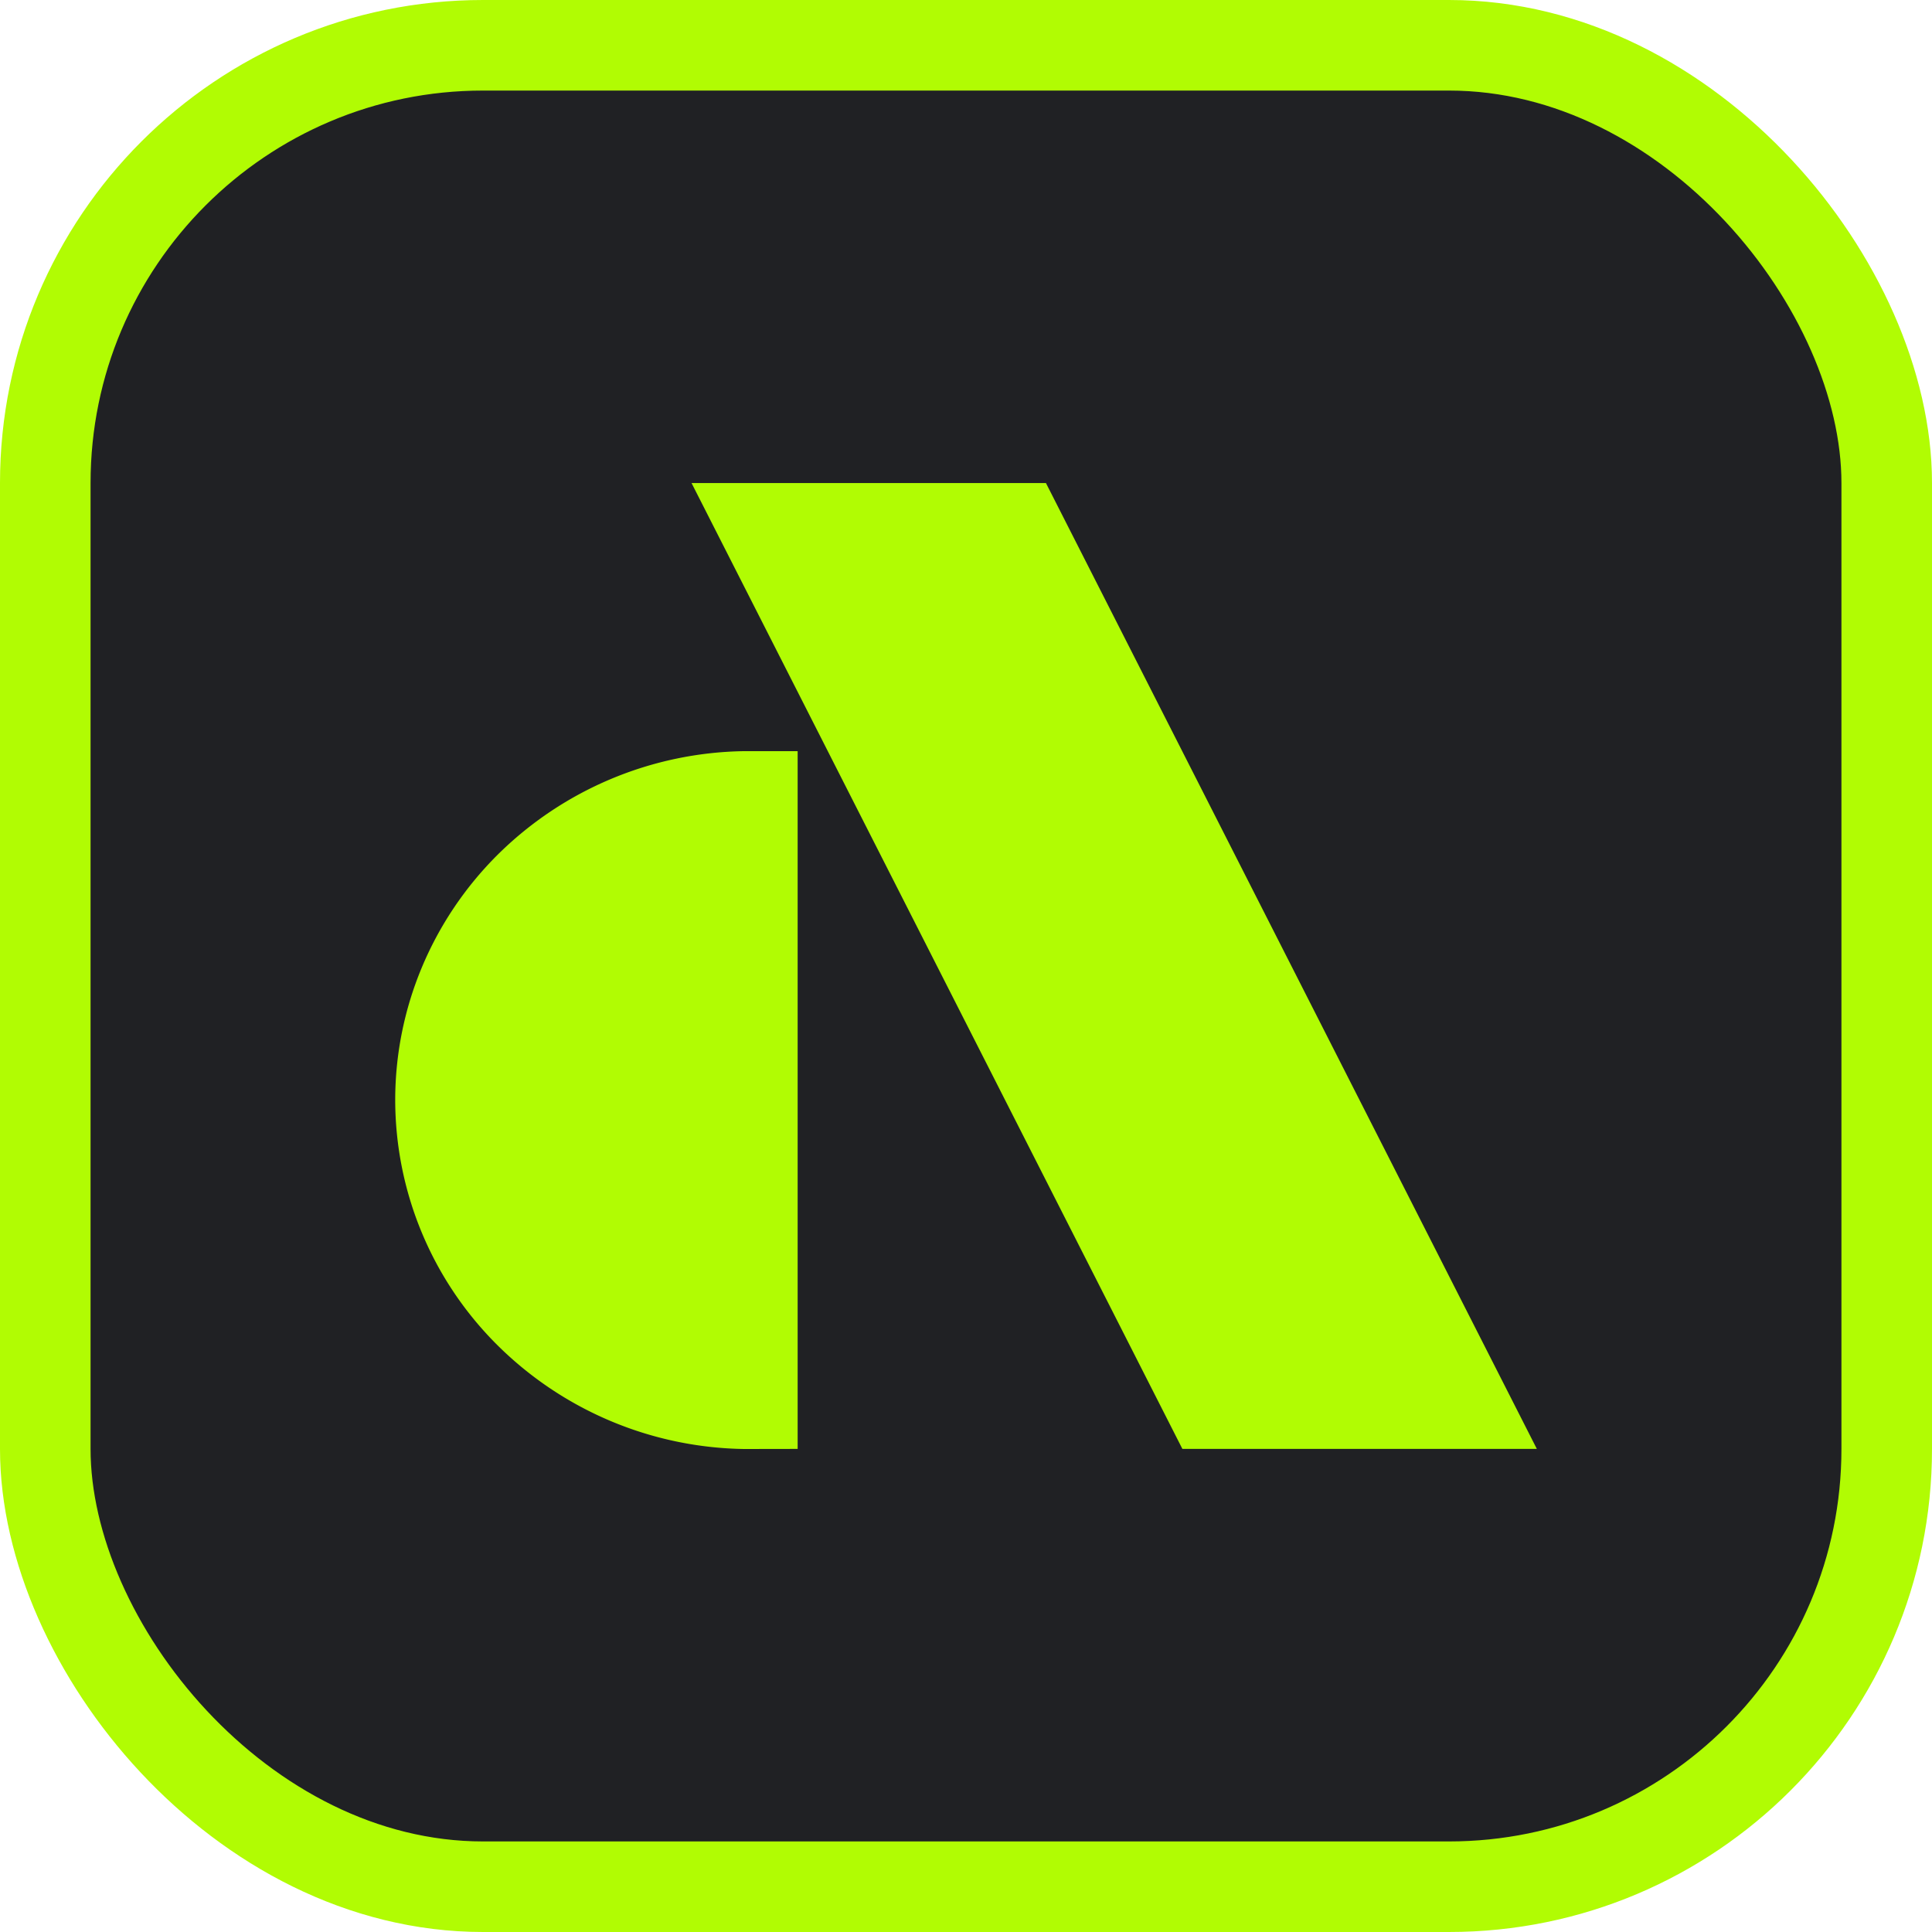
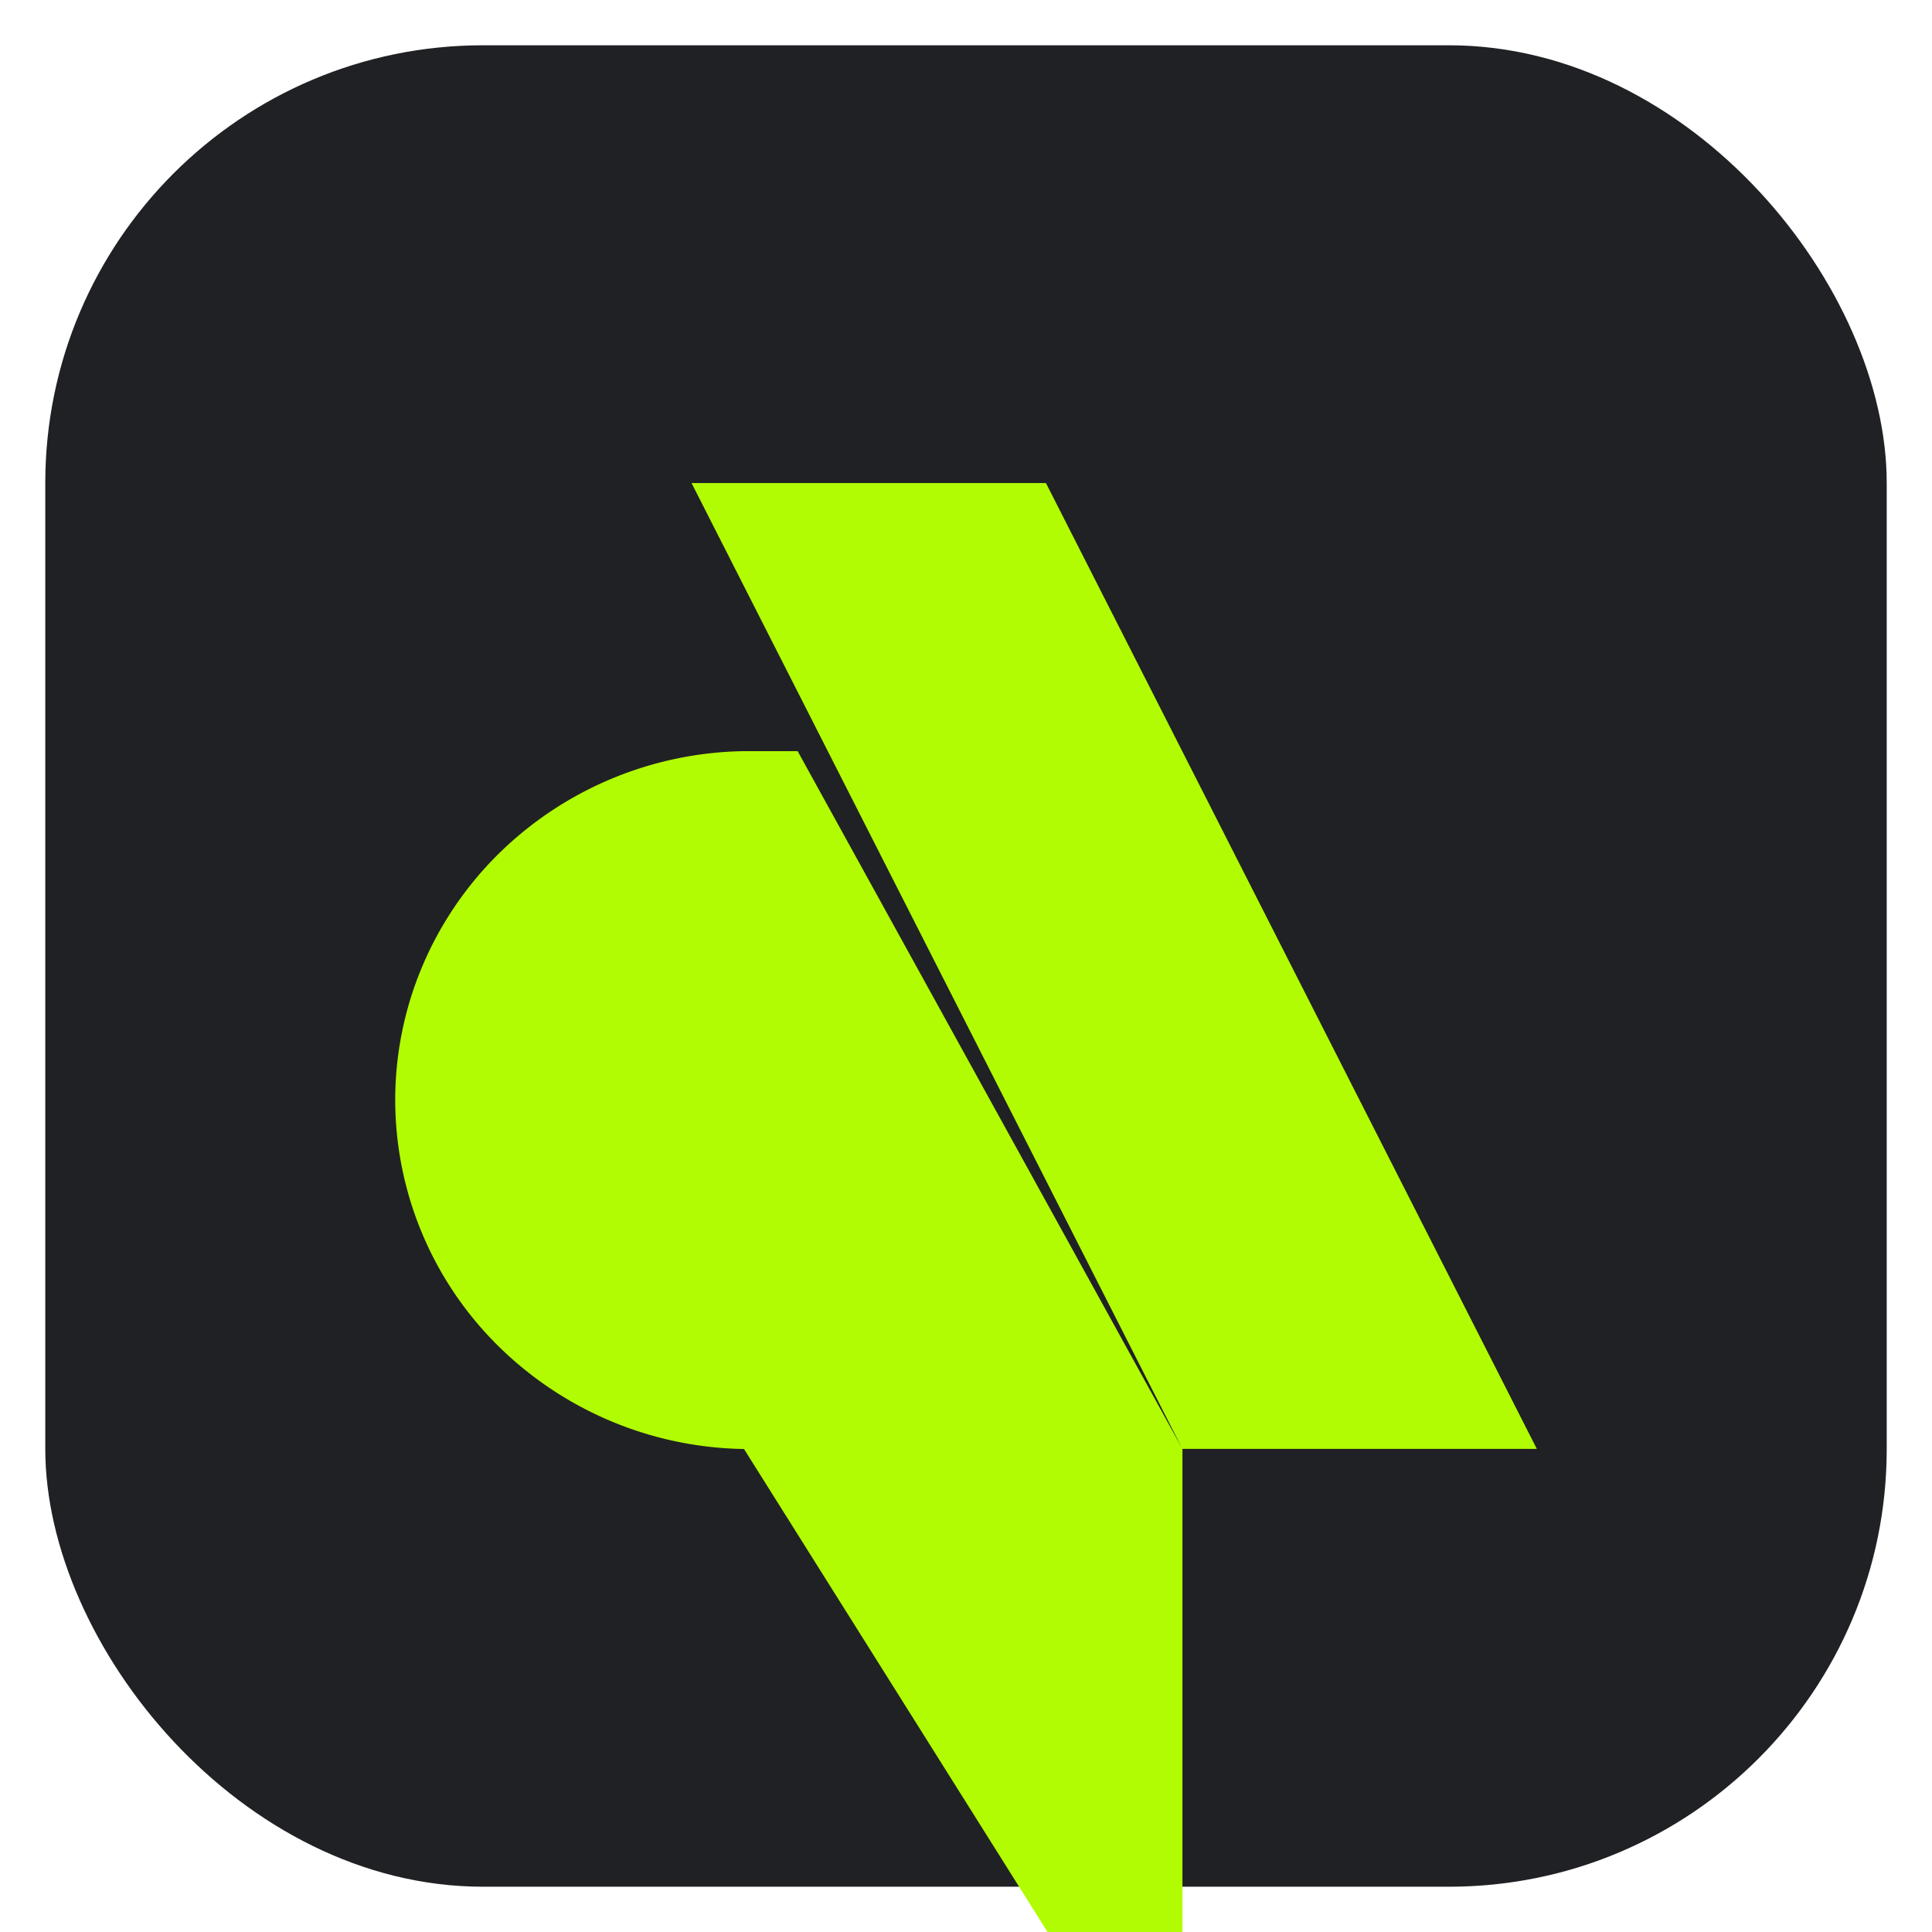
<svg xmlns="http://www.w3.org/2000/svg" width="64" height="64" fill="none">
  <rect width="61" height="61" x="1.5" y="1.5" fill="#202124" rx="14.5" />
-   <path fill="#B1FC03" d="M39.17 47.997h11.74L34.648 16.001h-11.74l16.26 31.996zM26.423 24.883v23.114L24.646 48a11.844 11.844 0 0 1-8.182-3.453 11.465 11.465 0 0 1-3.372-8.106c0-3.032 1.211-5.943 3.372-8.106a11.844 11.844 0 0 1 8.182-3.452h1.777z" />
-   <rect width="61" height="61" x="1.5" y="1.5" stroke="#B1FC03" stroke-width="3" rx="14.5" />
+   <path fill="#B1FC03" d="M39.17 47.997h11.74L34.648 16.001h-11.74l16.26 31.996zv23.114L24.646 48a11.844 11.844 0 0 1-8.182-3.453 11.465 11.465 0 0 1-3.372-8.106c0-3.032 1.211-5.943 3.372-8.106a11.844 11.844 0 0 1 8.182-3.452h1.777z" />
</svg>